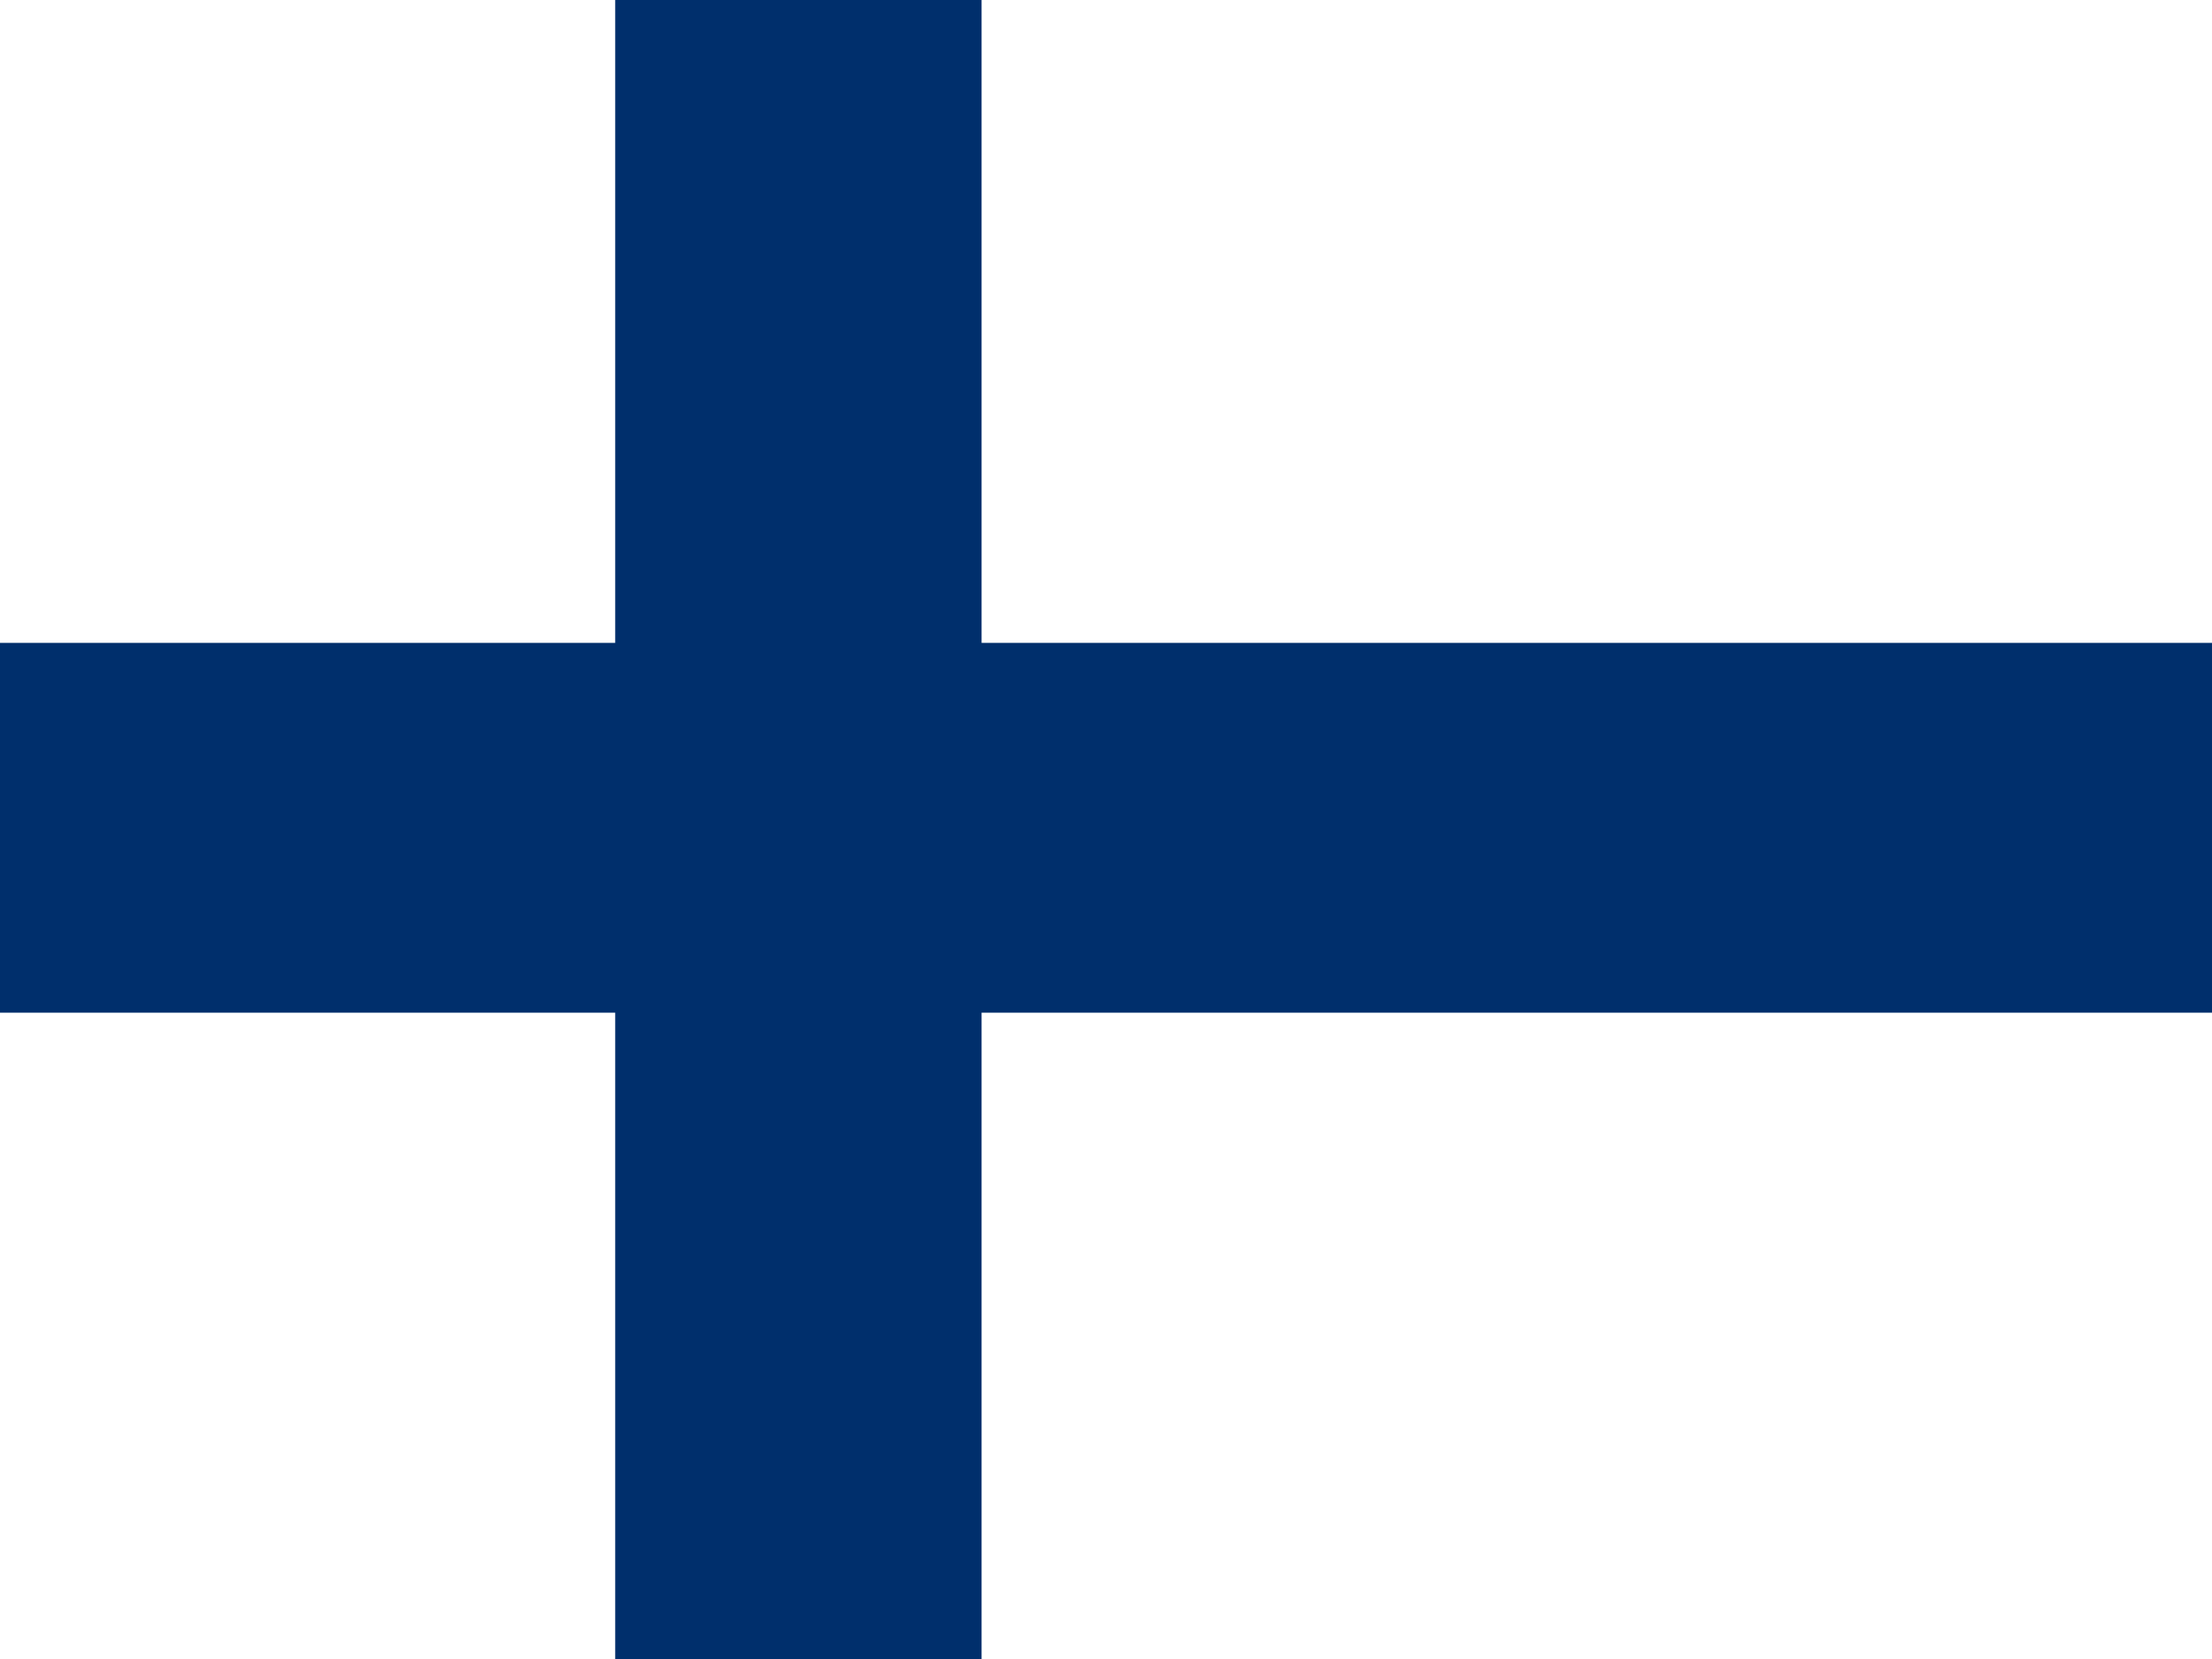
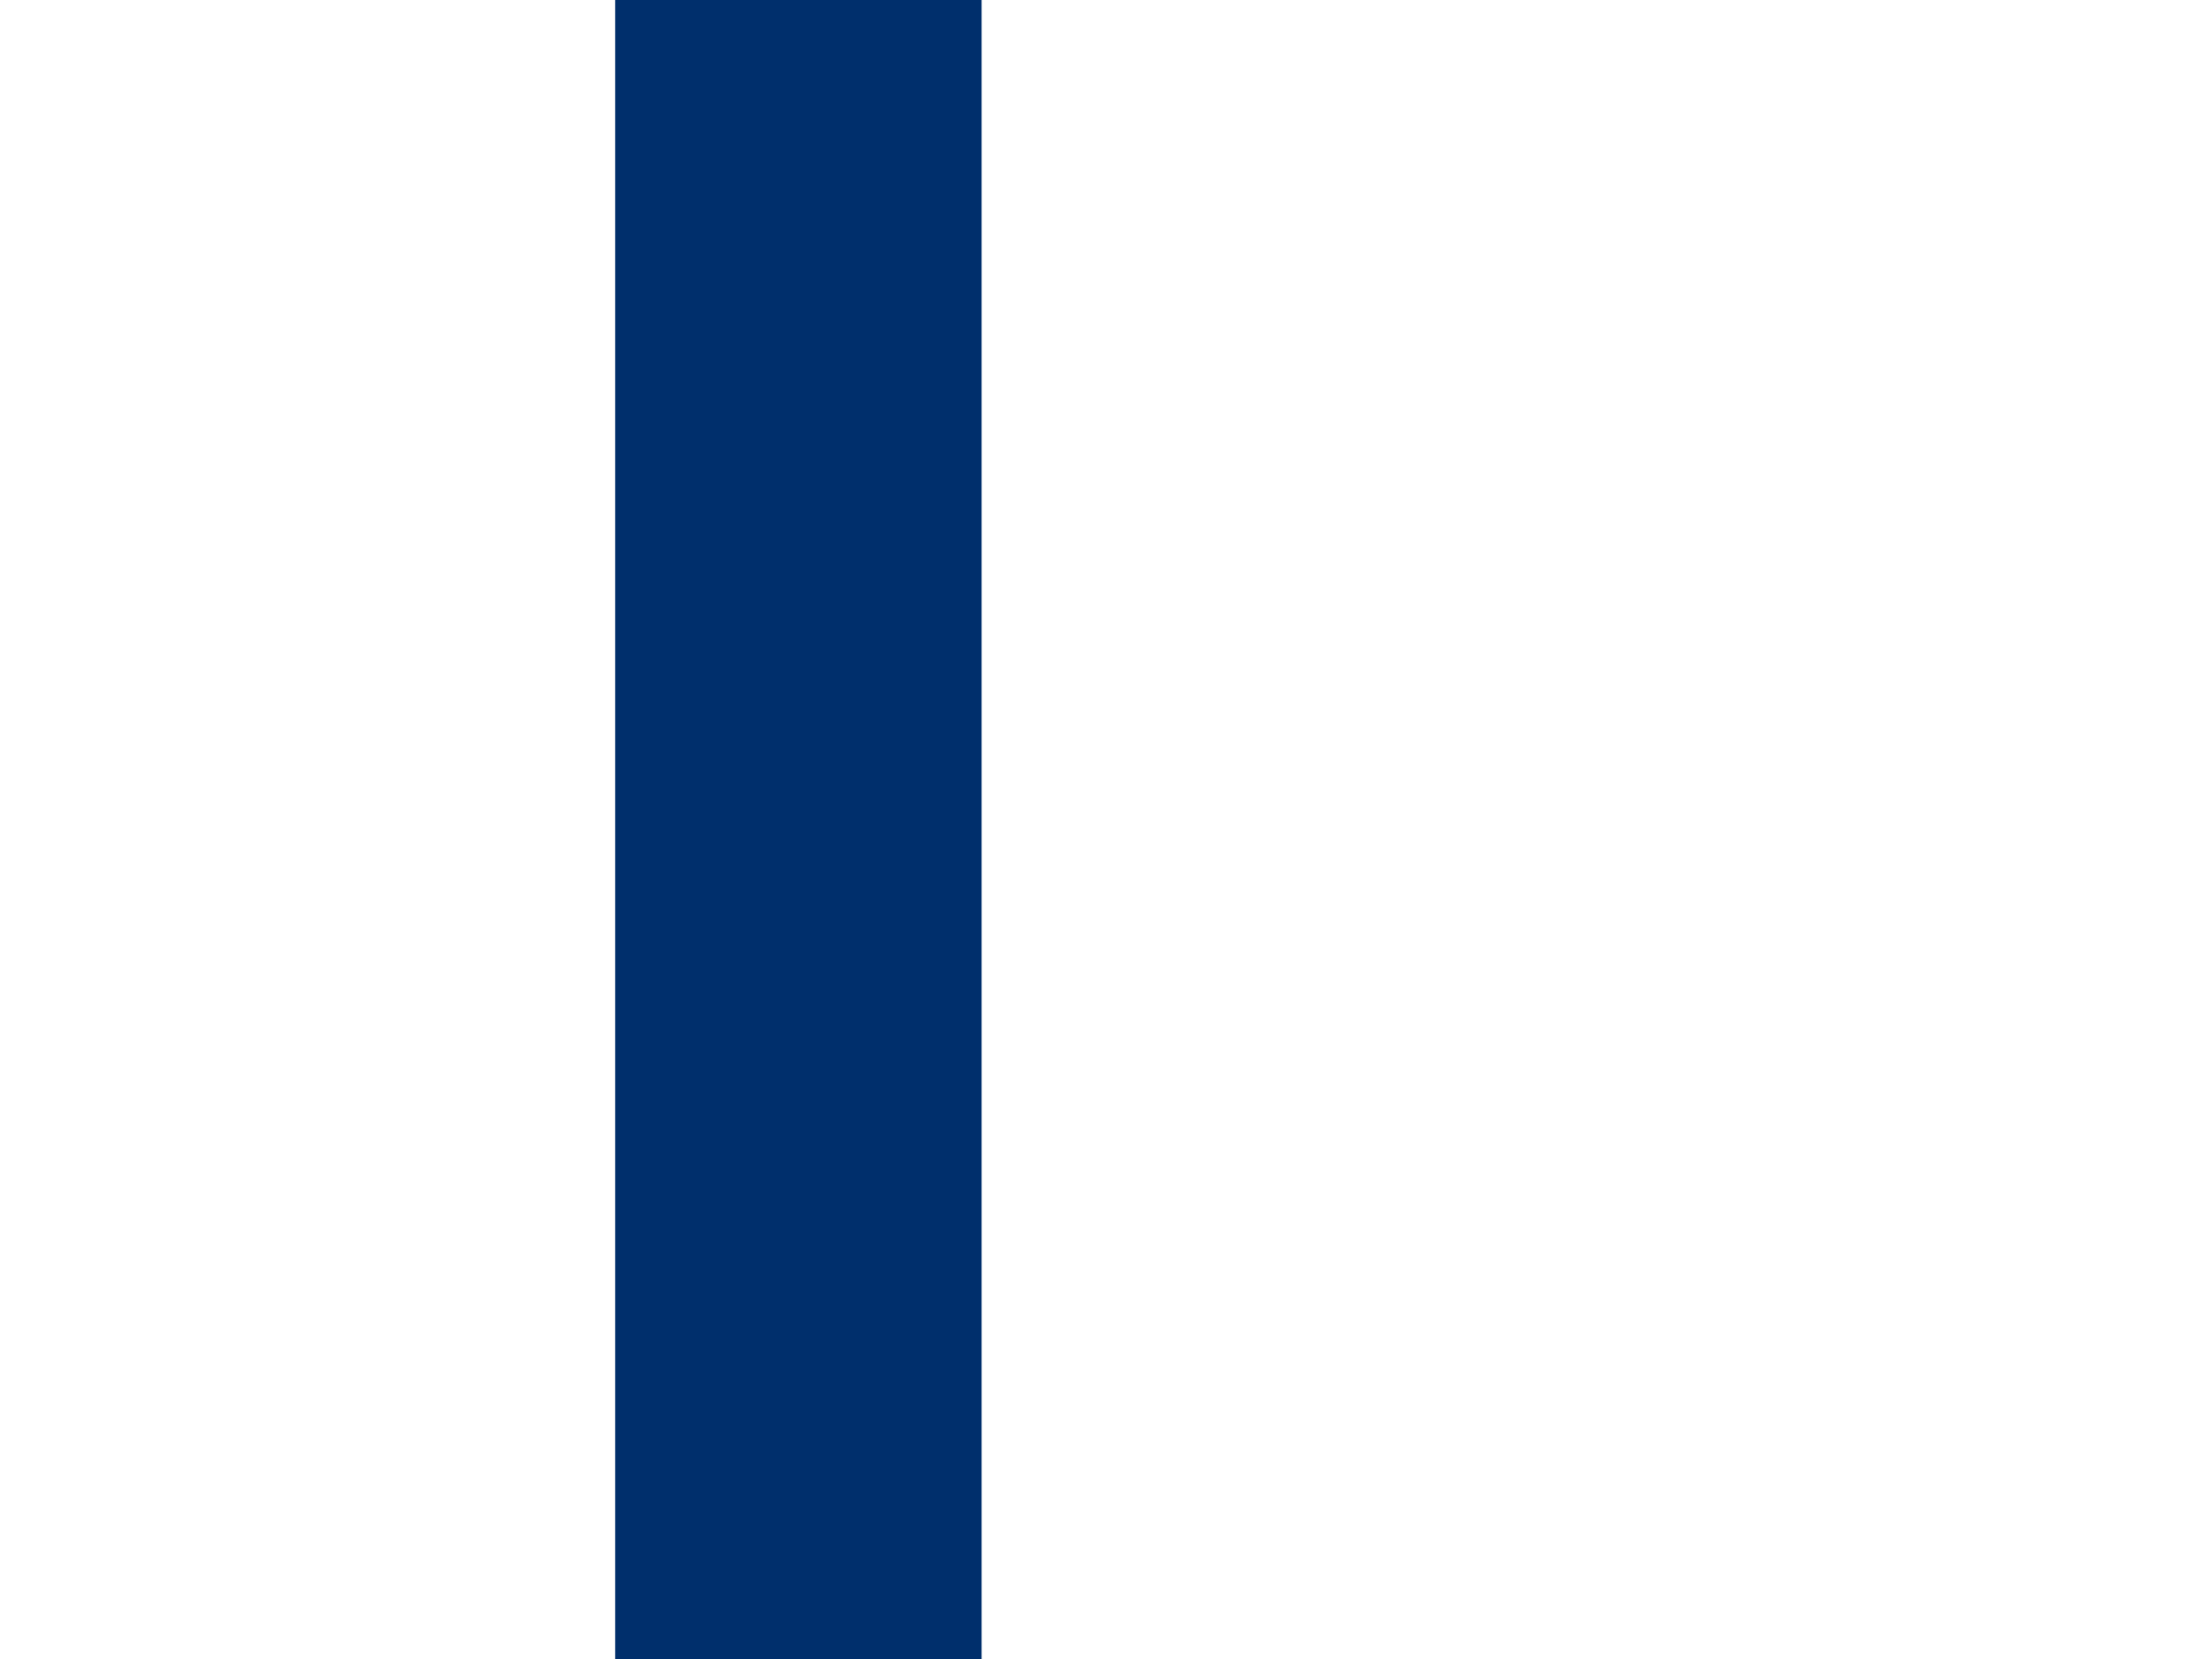
<svg xmlns="http://www.w3.org/2000/svg" width="640" height="480" viewBox="0 0 640 480" fill="none">
-   <path d="M640 0H0V480H640V0Z" fill="white" />
+   <path d="M640 0H0V480H640Z" fill="white" />
  <rect x="178" width="106" height="480" fill="#002F6C" />
-   <rect x="640" y="186" width="107" height="640" transform="rotate(90 640 186)" fill="#002F6C" />
</svg>